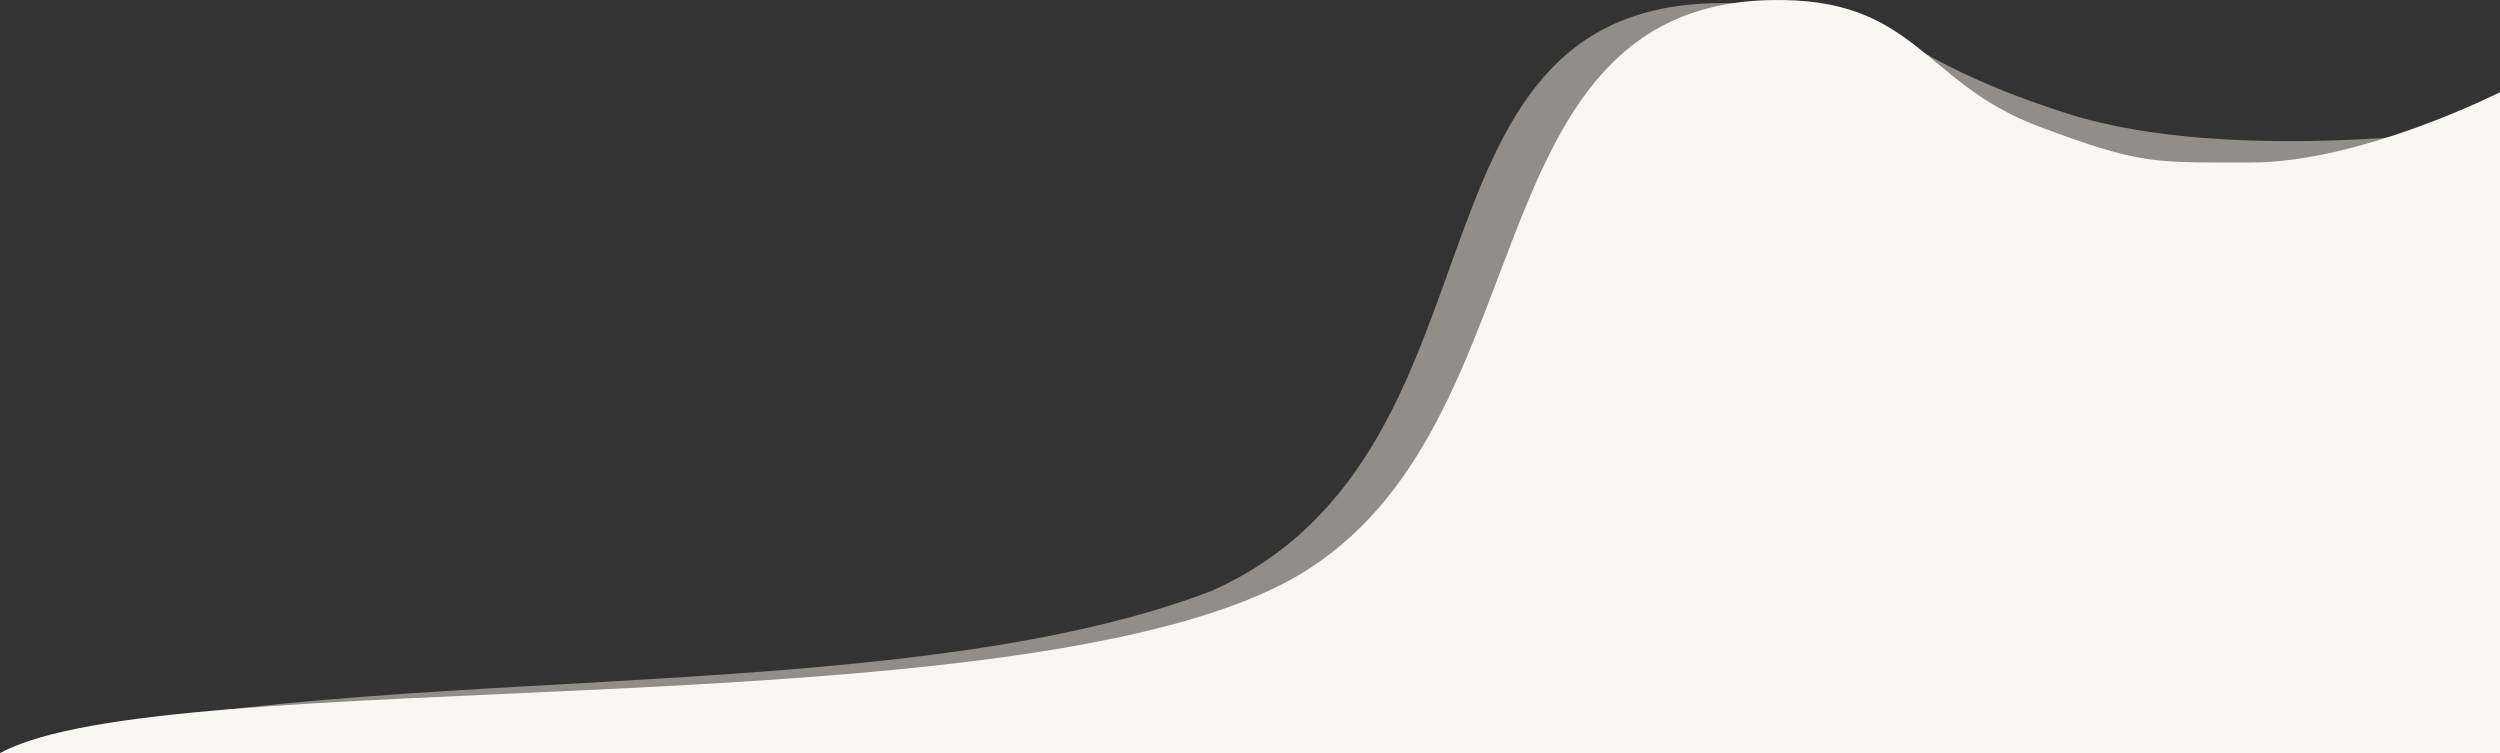
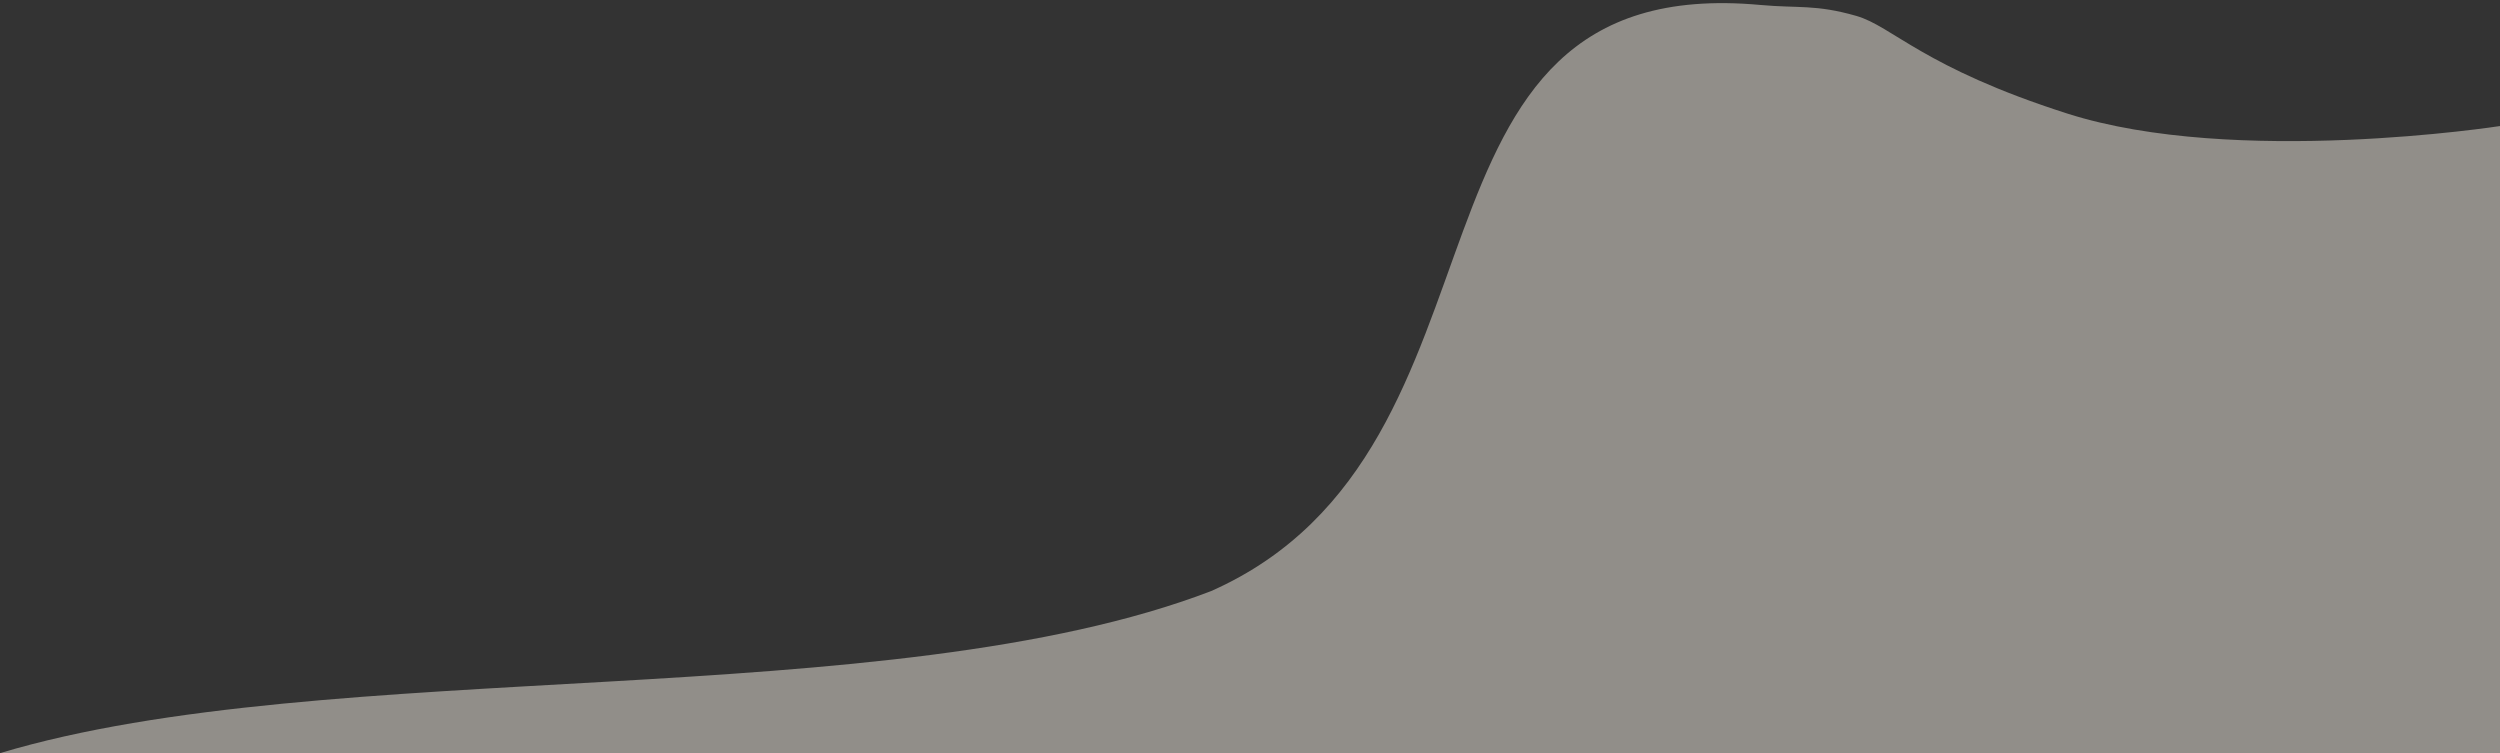
<svg xmlns="http://www.w3.org/2000/svg" class="w-full h-full" preserveAspectRatio="none" fill="none" viewBox="0 0 2400 723">
  <rect x="0" y="0" width="2400" height="723" fill="#333333" stroke="none" />
  <path fill="#F6F0E6" d="M0 723c315.328-94.5 852.347-36.617 1162.76-155.597 308.89-137.156 159.86-596.42 527.34-562.632 36.11 3.32 52.75-.764 91.99 10.502 34.62 9.938 64.44 49.617 202.48 93.727 161.17 51.5 415.43 12 415.43 12v602H0Z" opacity=".48" />
-   <path fill="#F9F7F4" d="M0 723c159.299-87.048 963.982-21.148 1234.31-163.977C1489.79 424.042 1403.11 7.163 1698.68.101c141.23-3.375 145.5 79.008 258.99 121.483 98.69 36.934 110.15 34.329 202.88 34.434 106.09.121 239.45-67.49 239.45-67.49V723H0Z" />
</svg>